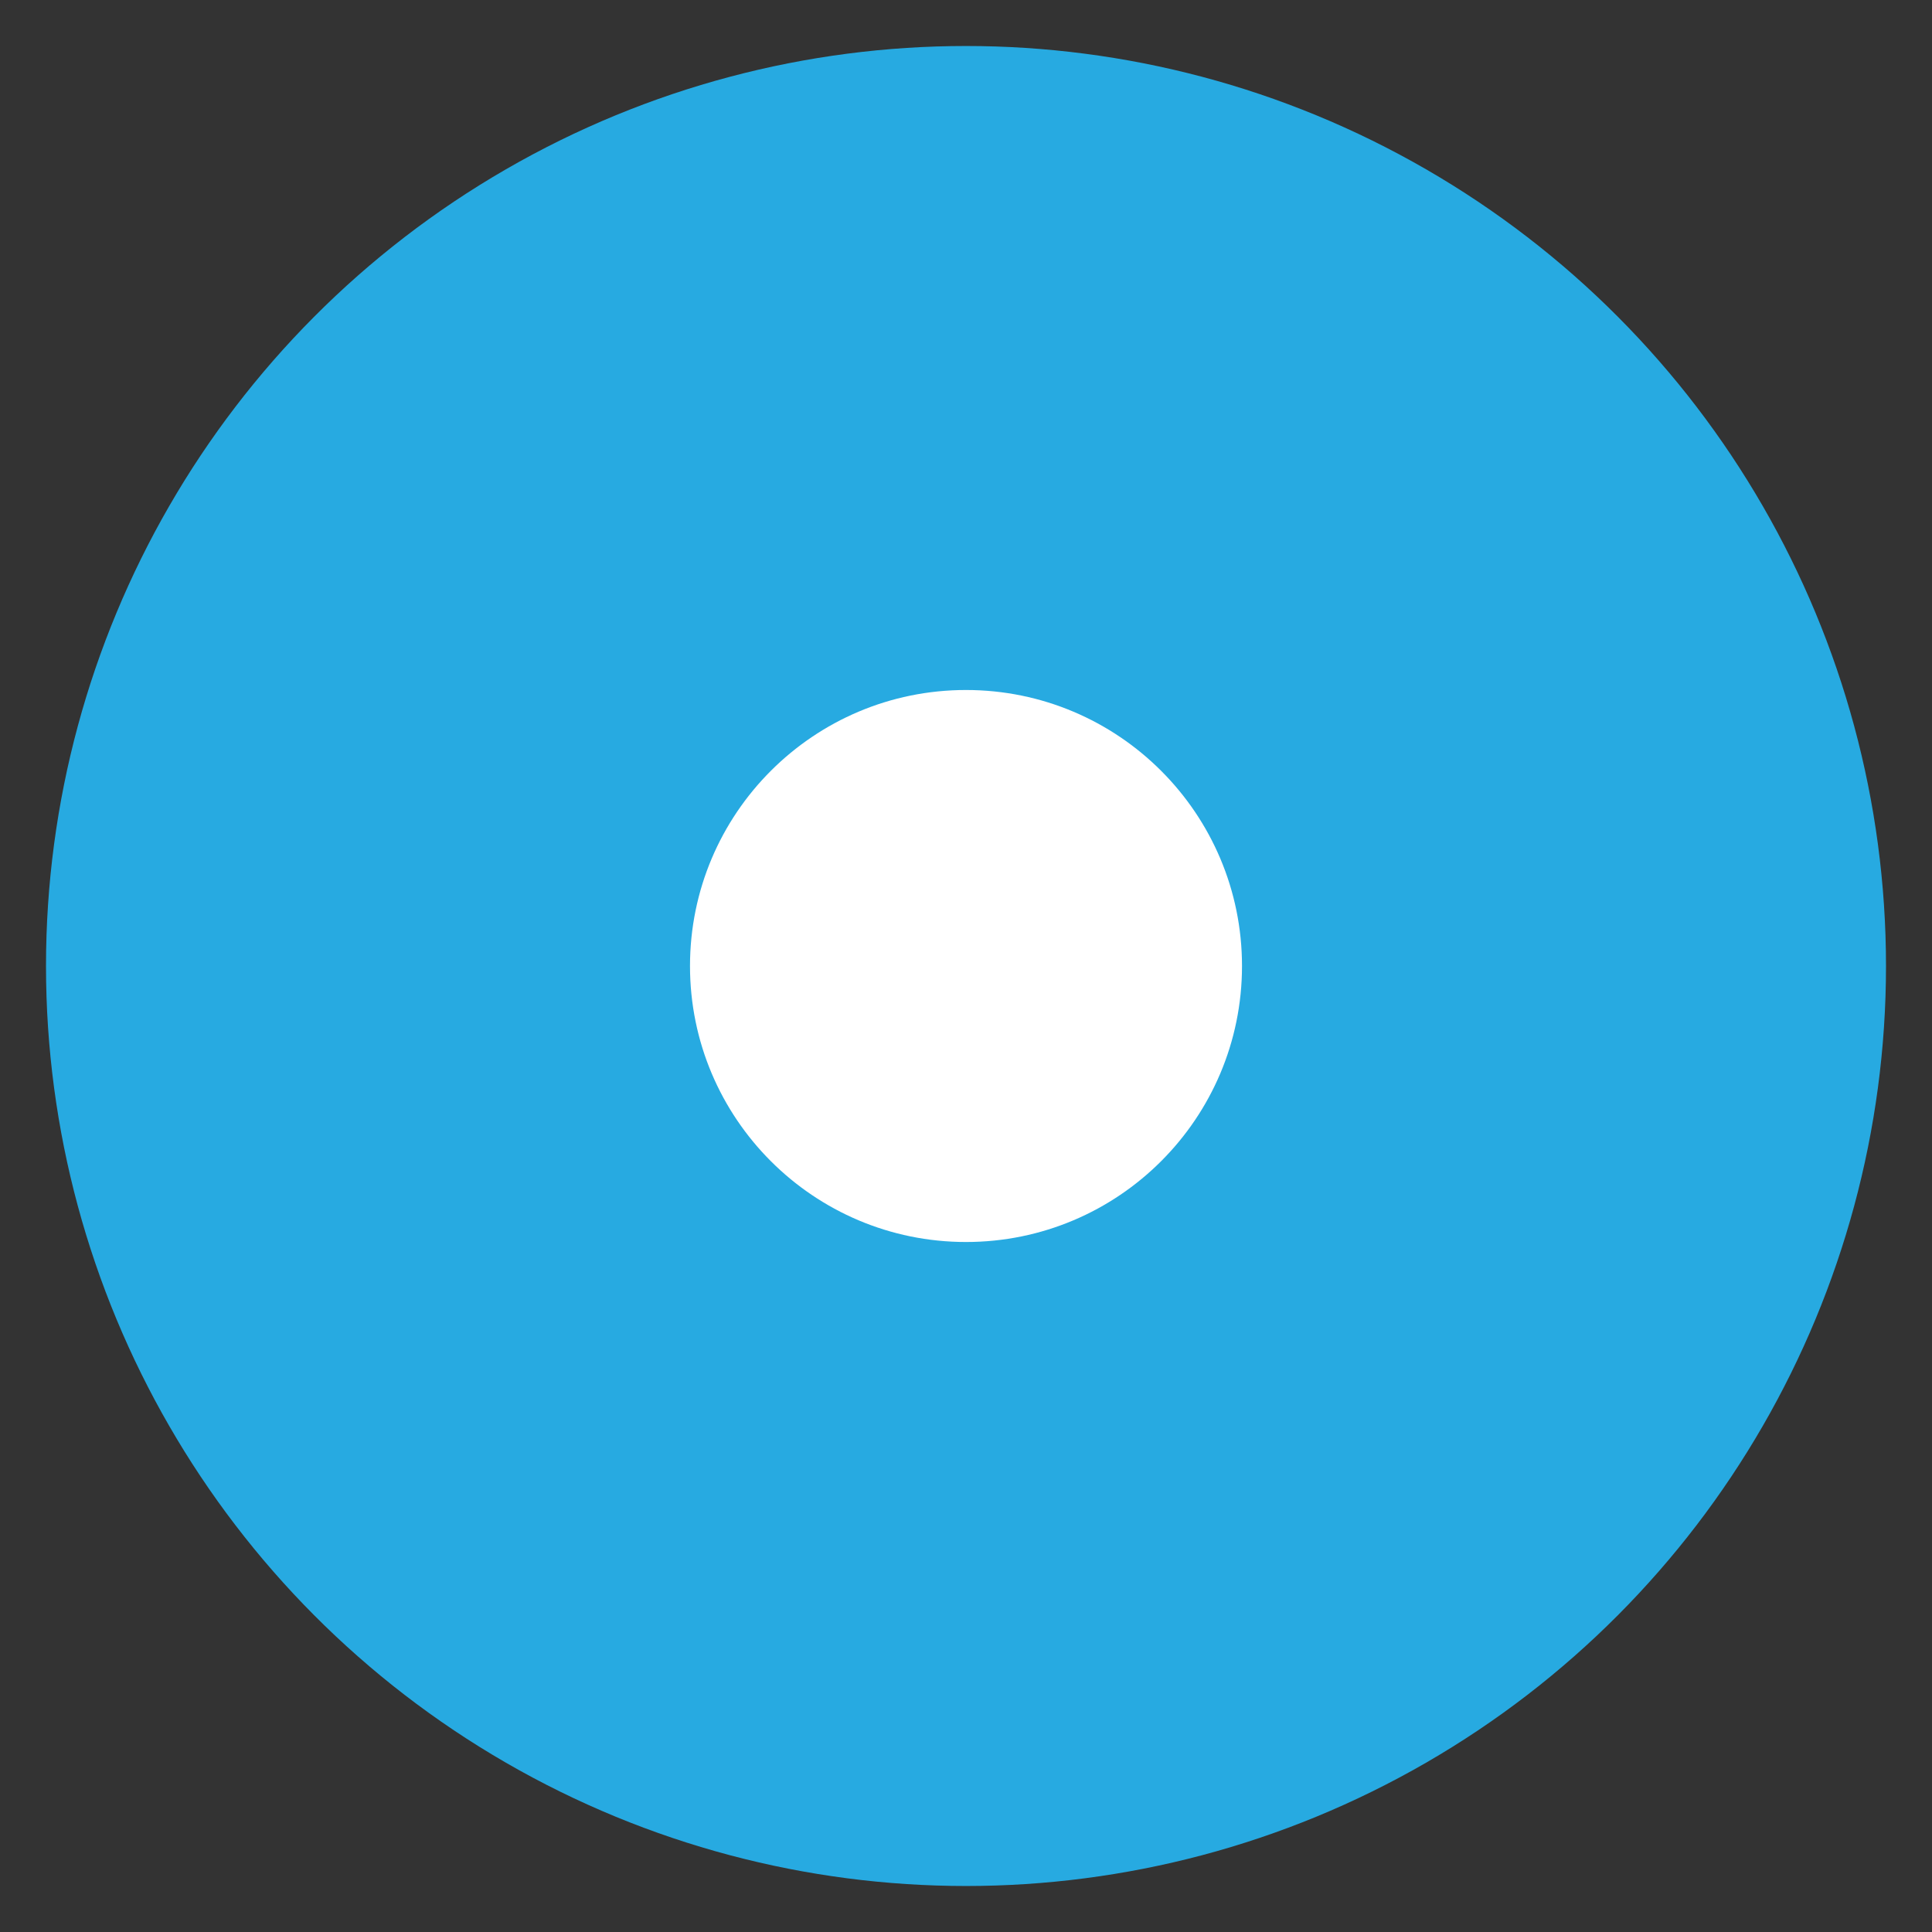
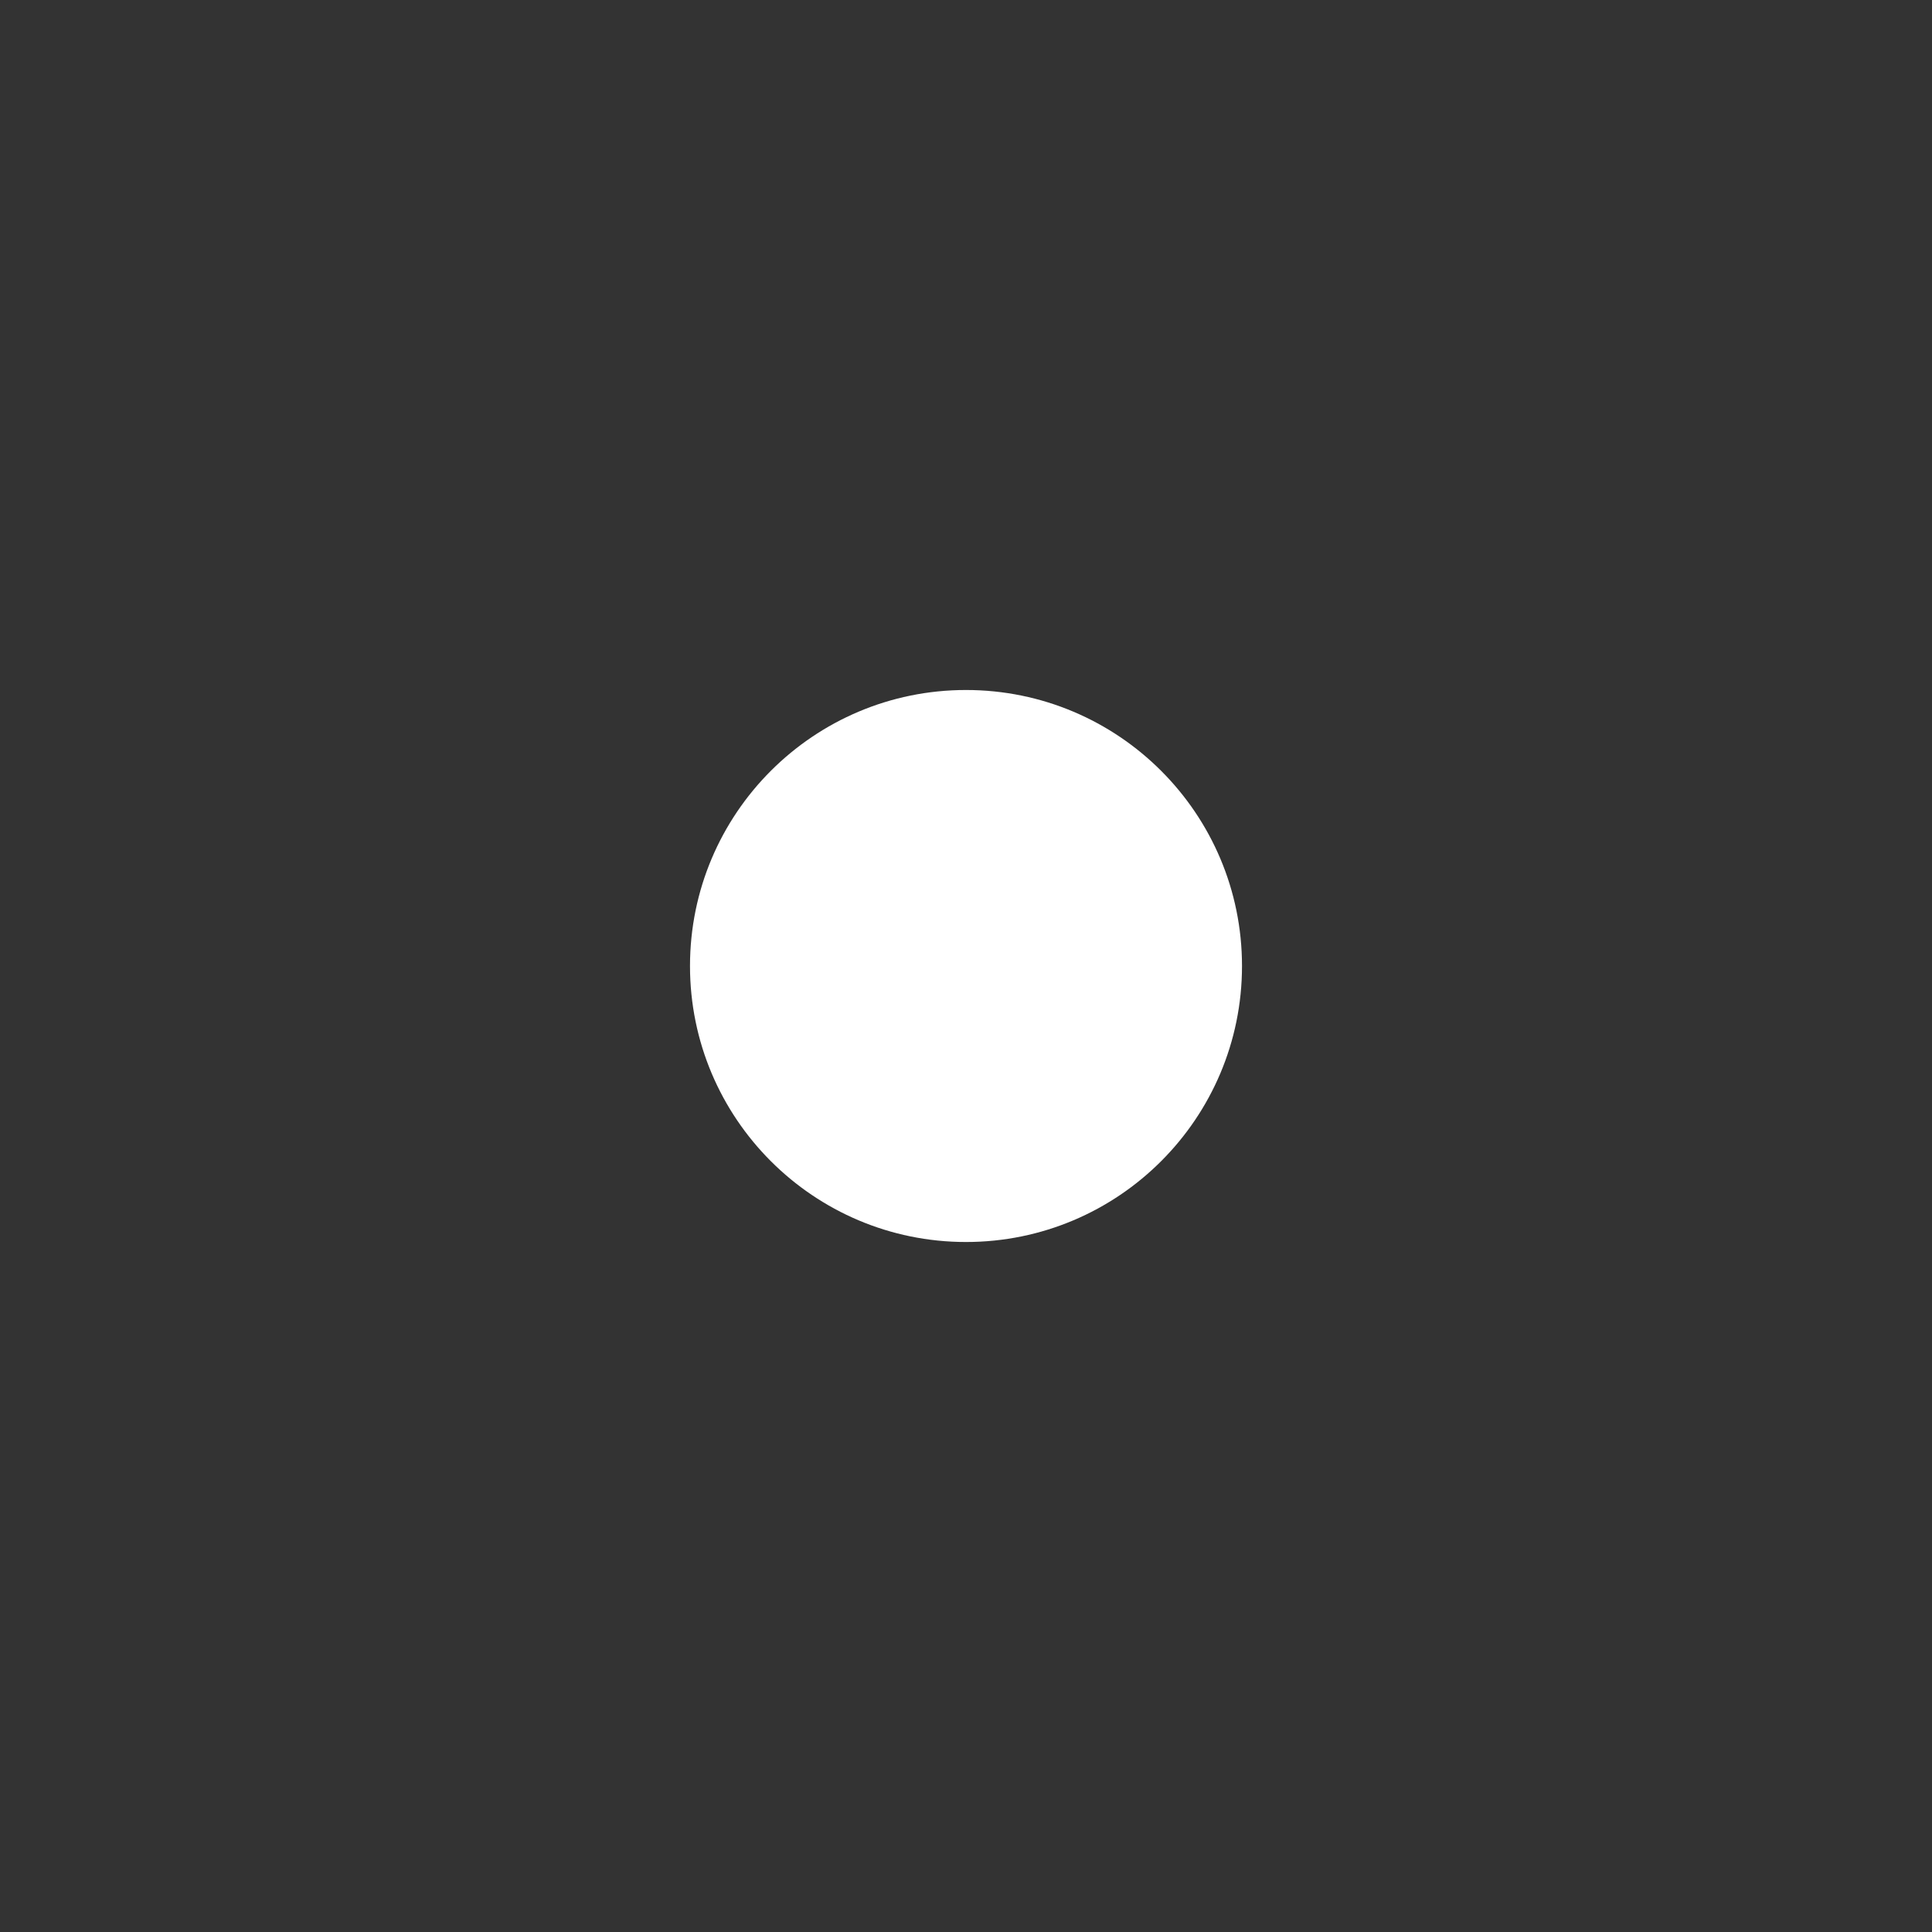
<svg xmlns="http://www.w3.org/2000/svg" version="1.1" id="Layer_1" x="0px" y="0px" viewBox="0 0 21 21" xml:space="preserve">
  <rect x="0" y="0" width="21" height="21" fill="#333333" stroke="none" />
-   <circle fill="#27AAE1" cx="10.5" cy="10.5" r="10" />
  <circle fill="#FFFFFF" cx="10.5" cy="10.5" r="3" />
</svg>